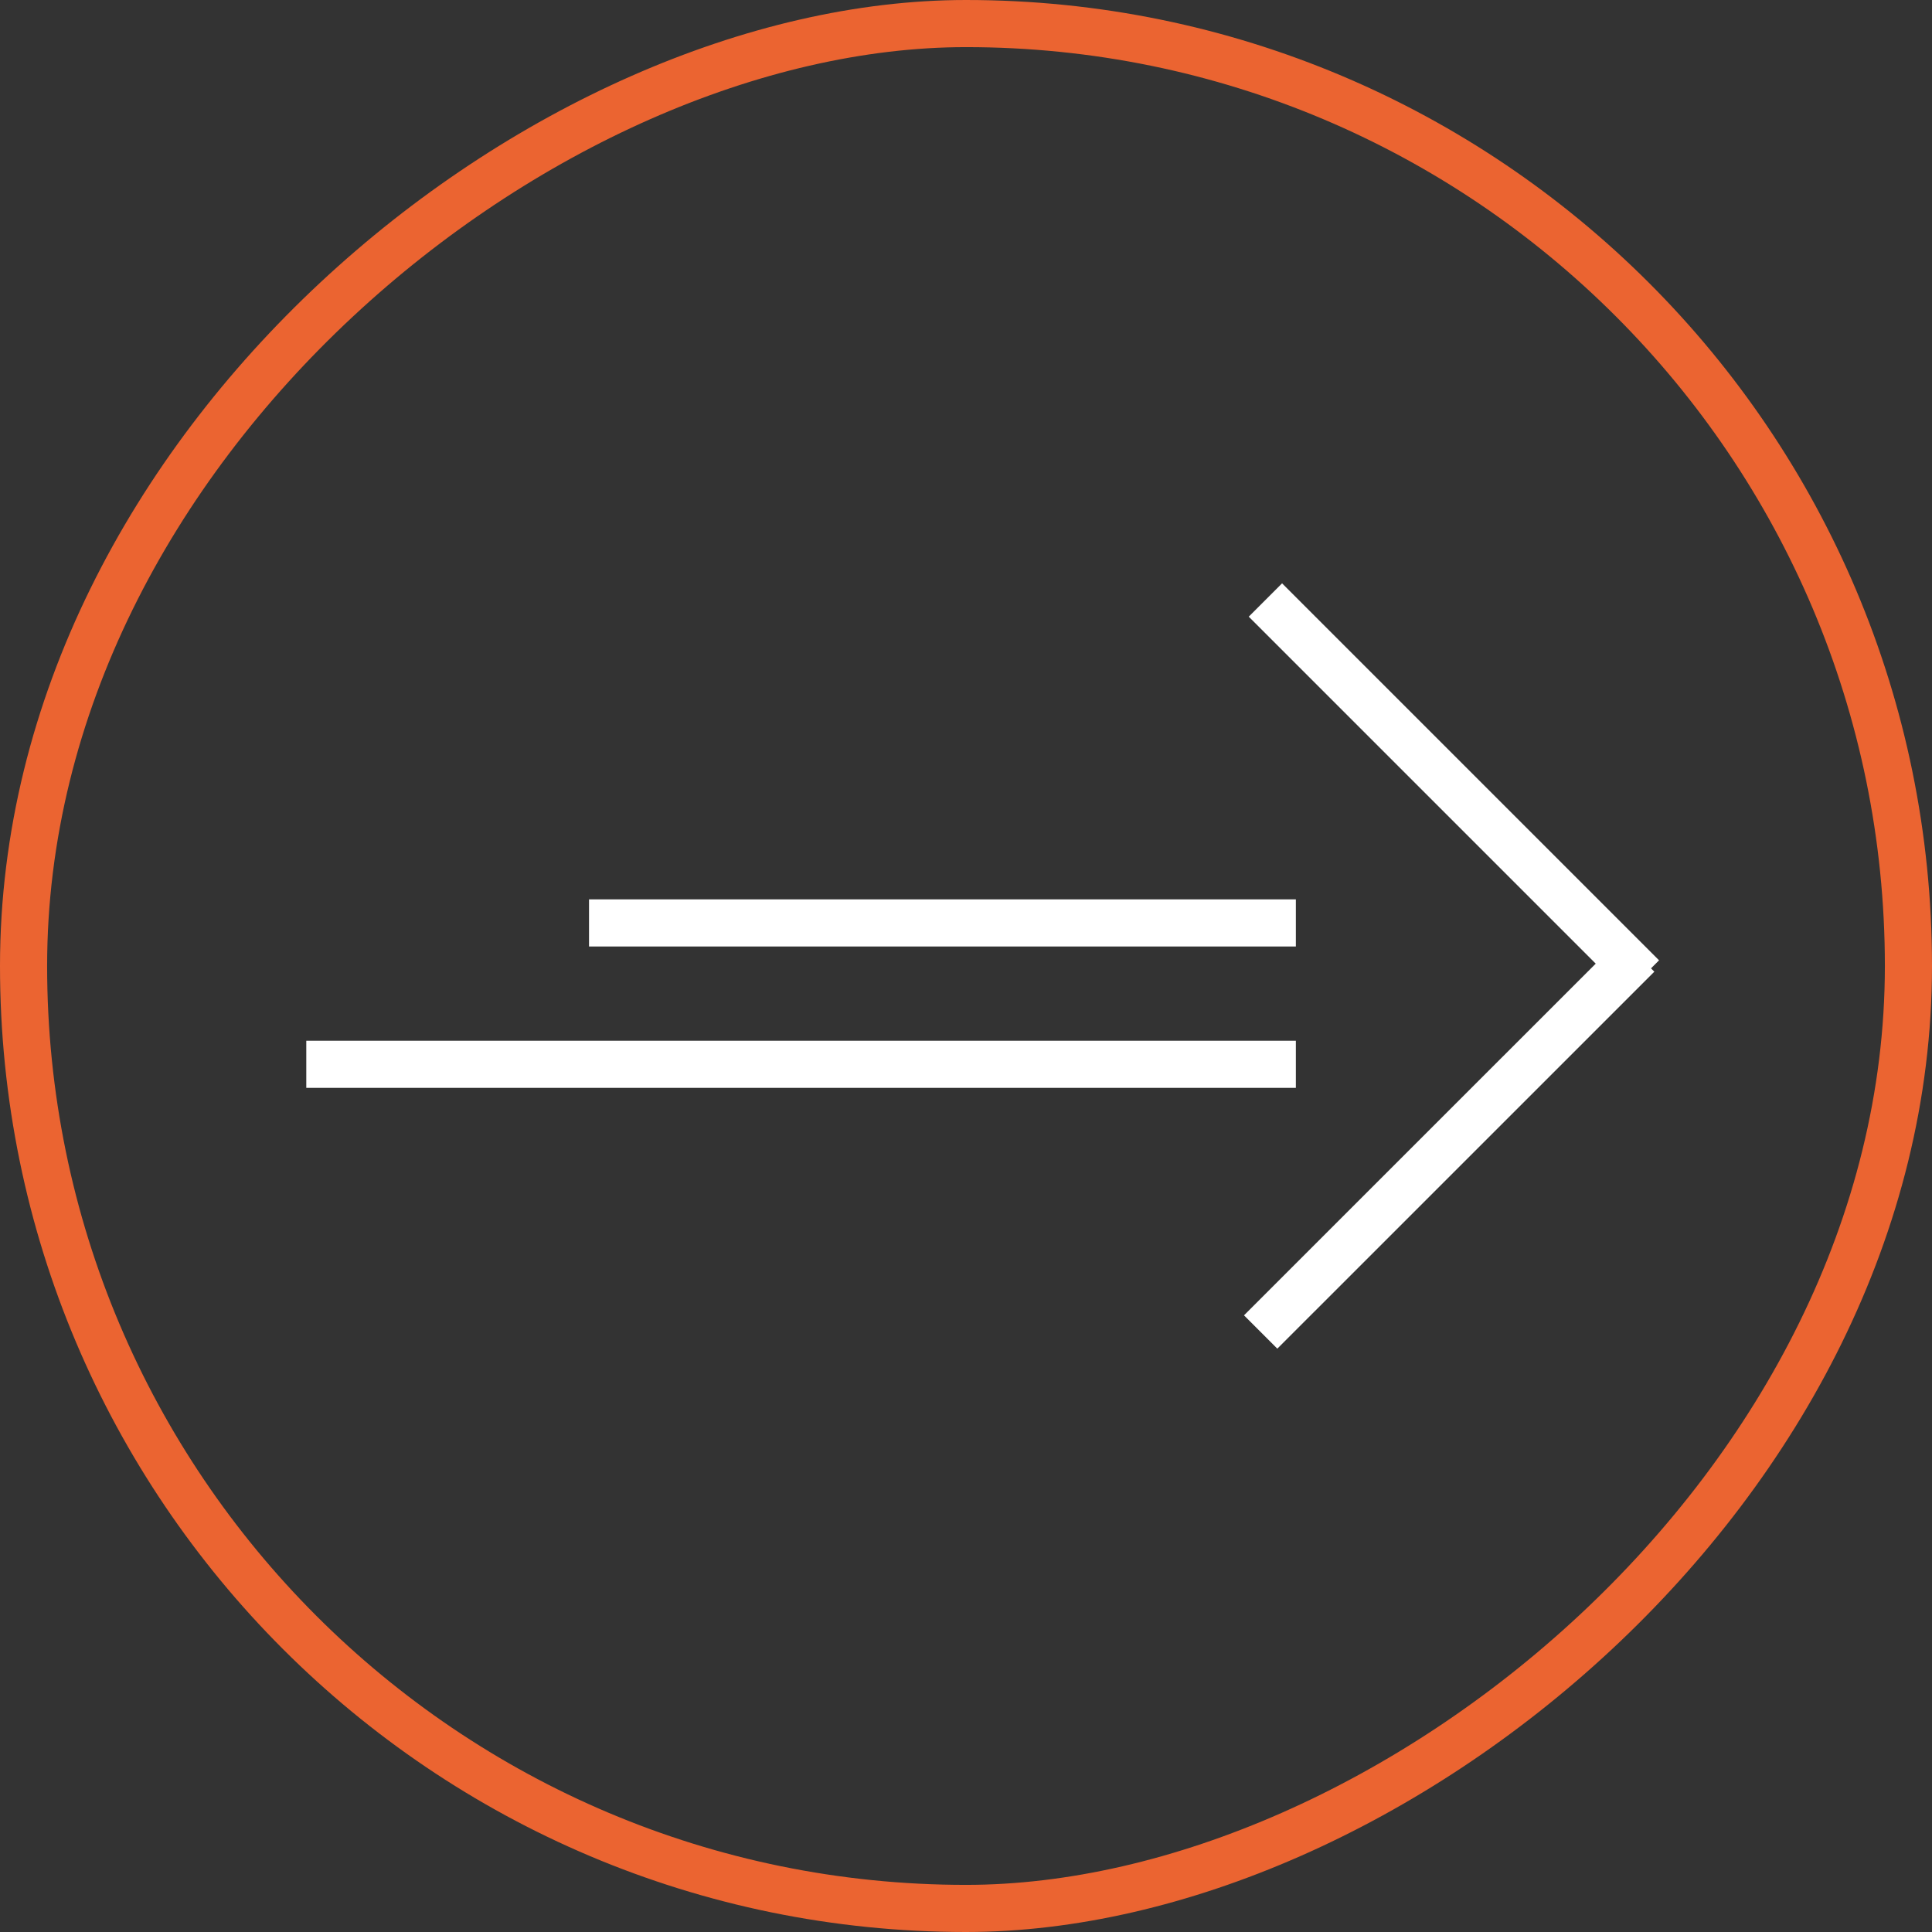
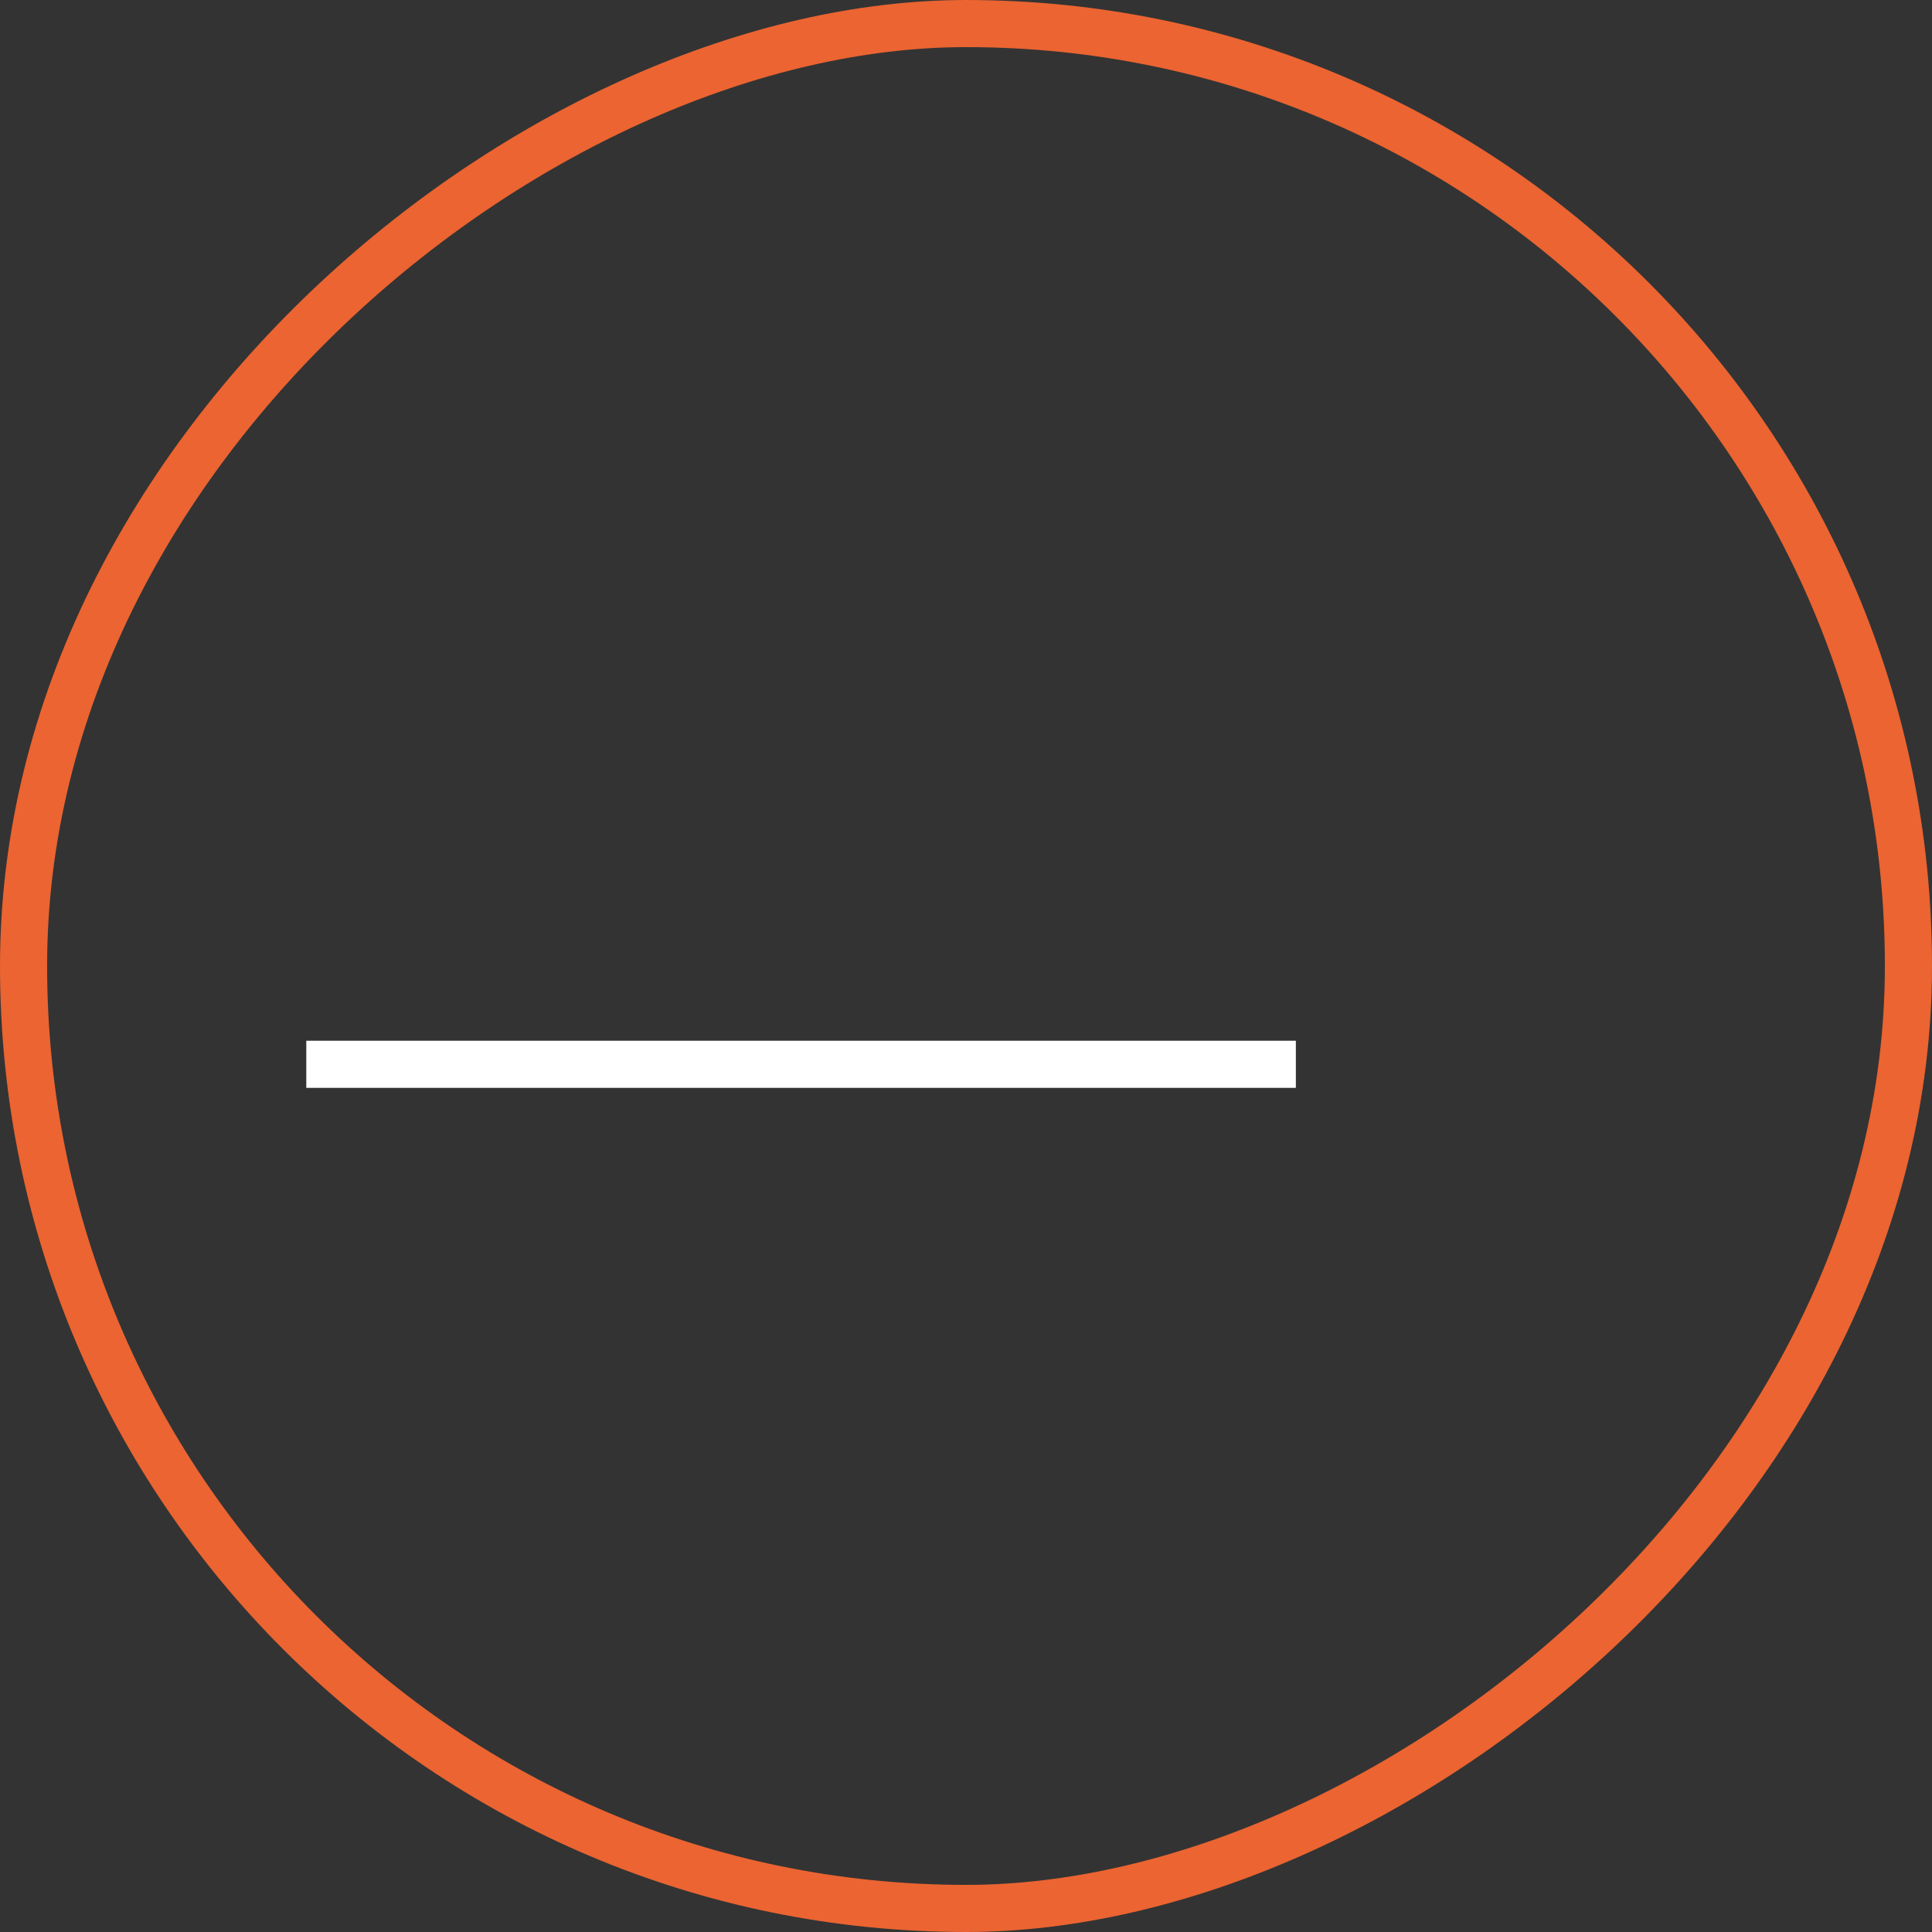
<svg xmlns="http://www.w3.org/2000/svg" width="41" height="41" viewBox="0 0 41 41" fill="none">
  <rect x="0" y="0" width="41" height="41" fill="#333333" stroke="none" />
  <rect x="0.5" y="40.5" width="40" height="40" rx="20" transform="rotate(-90 0.5 40.5)" stroke="#EB6431" />
  <line x1="6.5" y1="22.586" x2="27.5" y2="22.586" stroke="white" />
-   <line x1="12.5" y1="19.586" x2="27.5" y2="19.586" stroke="white" />
-   <line x1="26.854" y1="12.733" x2="34.854" y2="20.733" stroke="white" />
-   <line x1="34.754" y1="20.267" x2="26.753" y2="28.267" stroke="white" />
</svg>